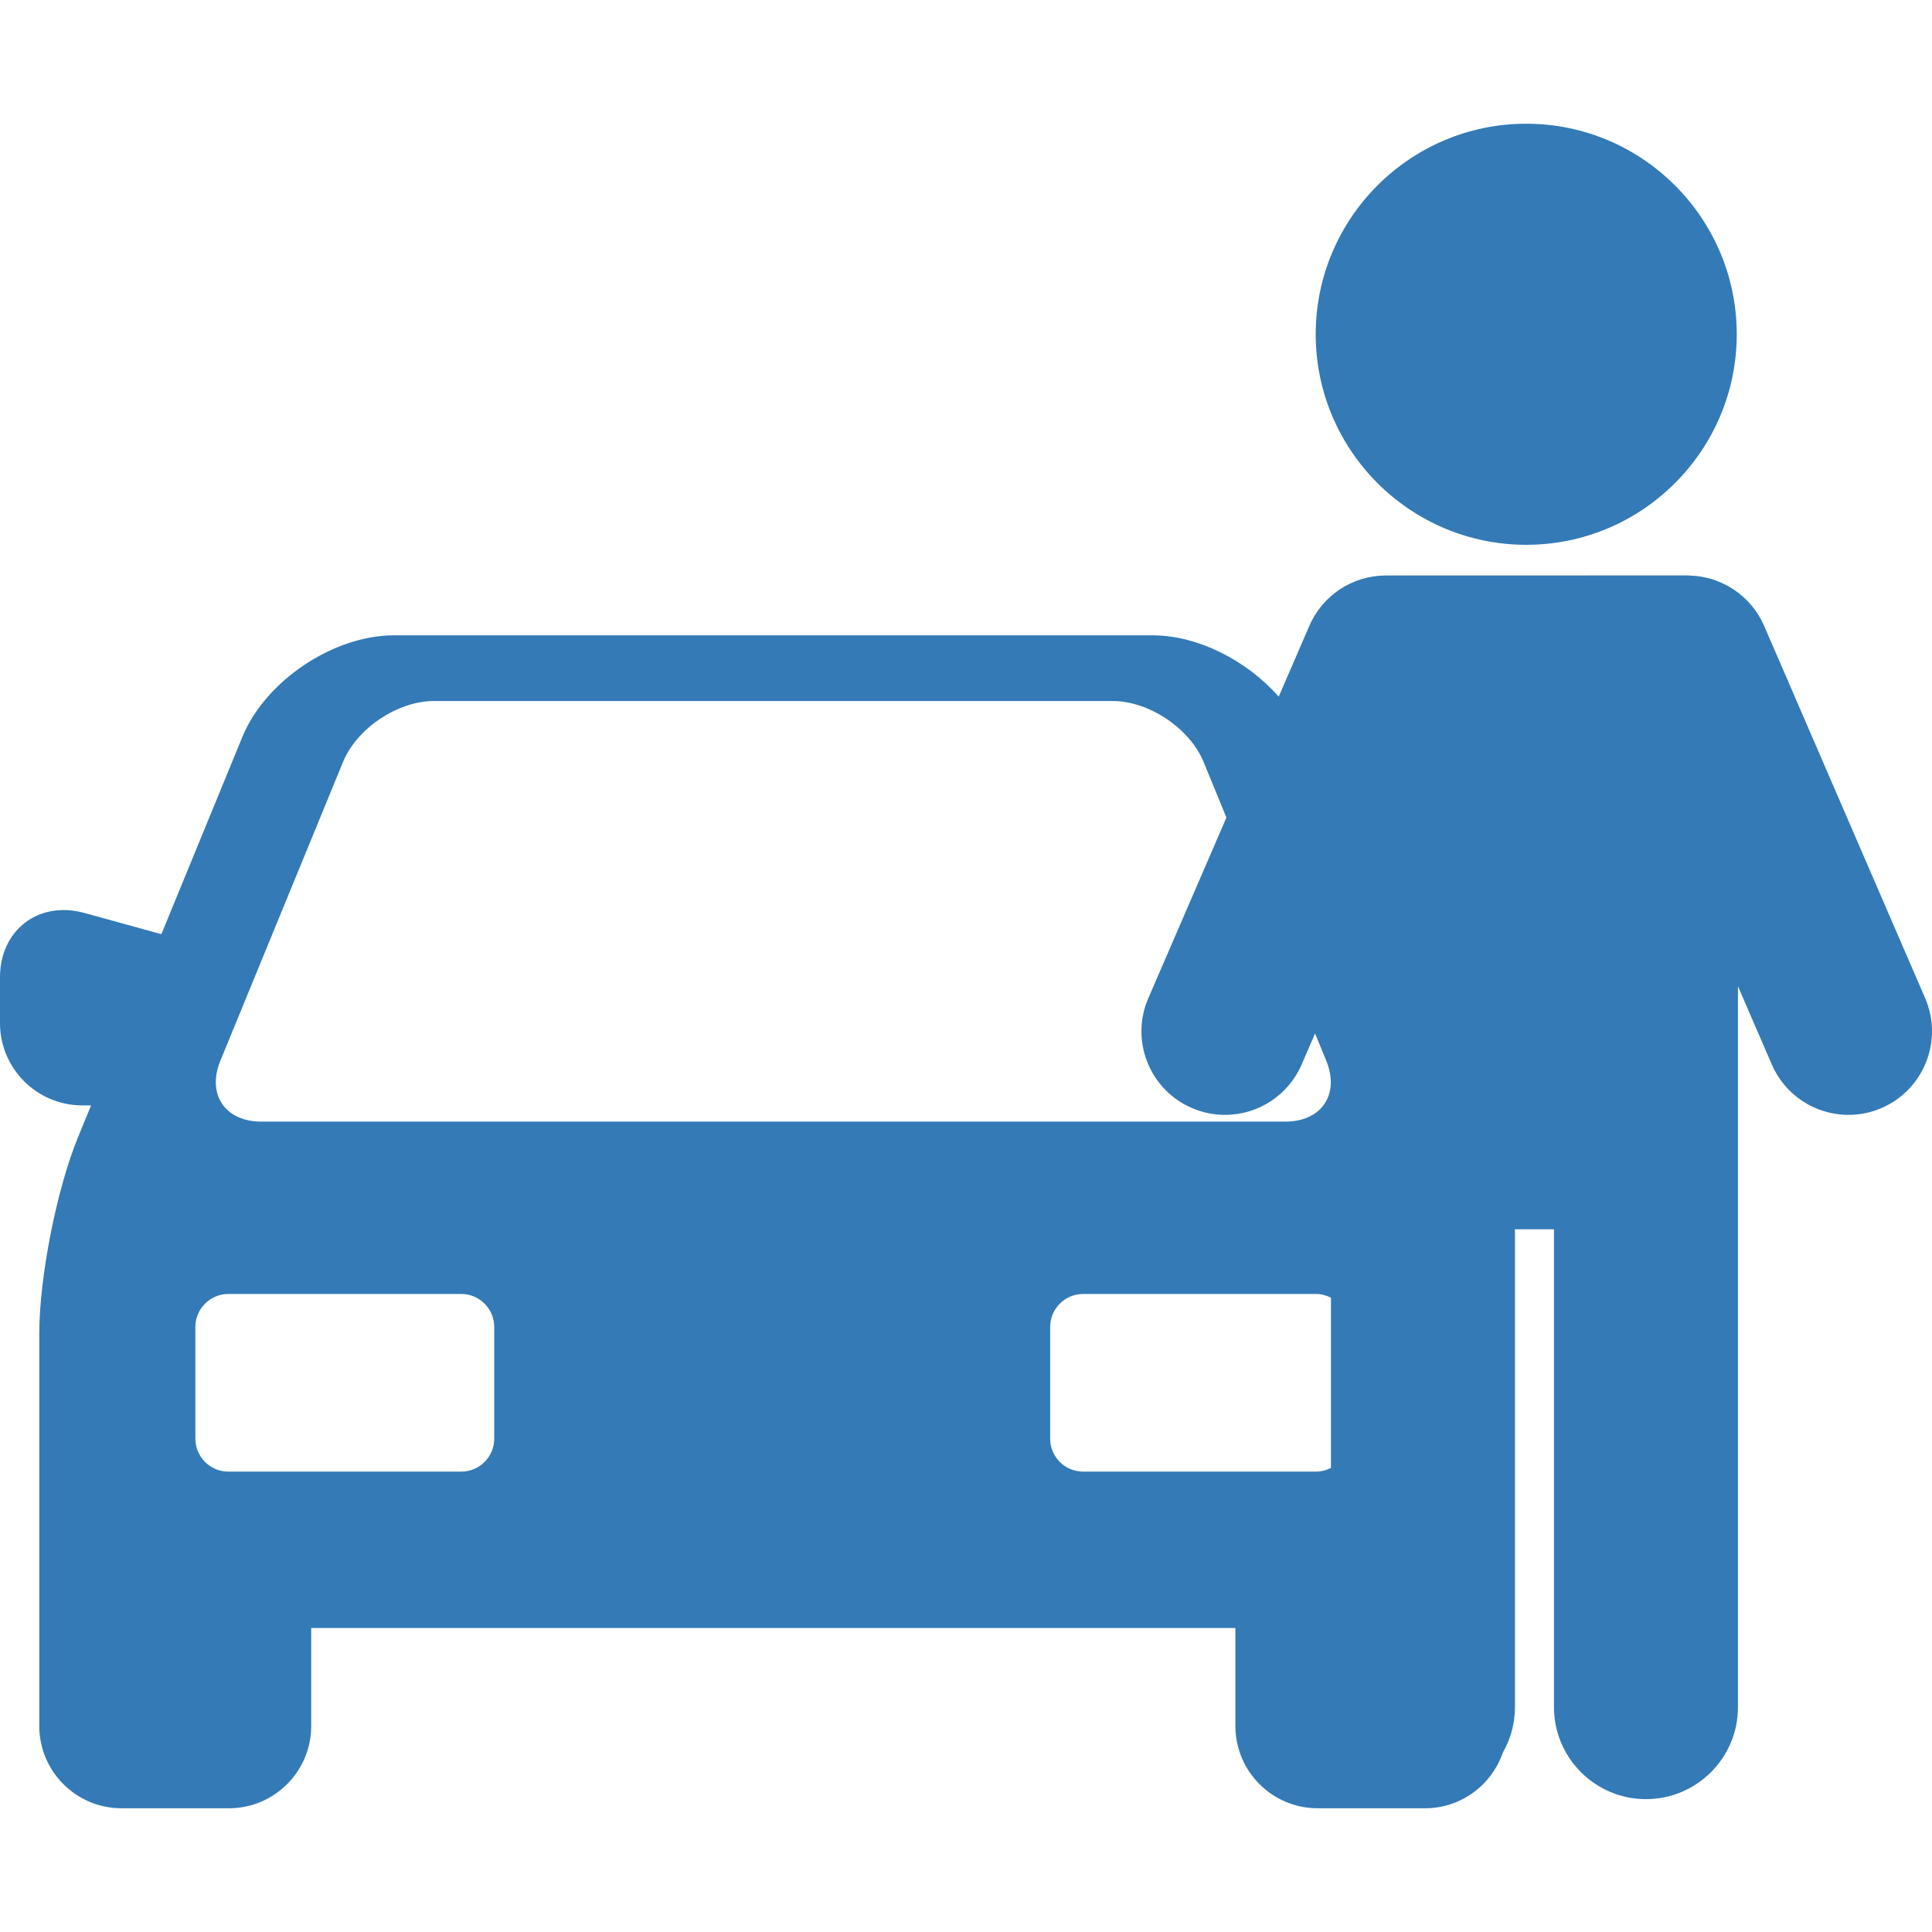
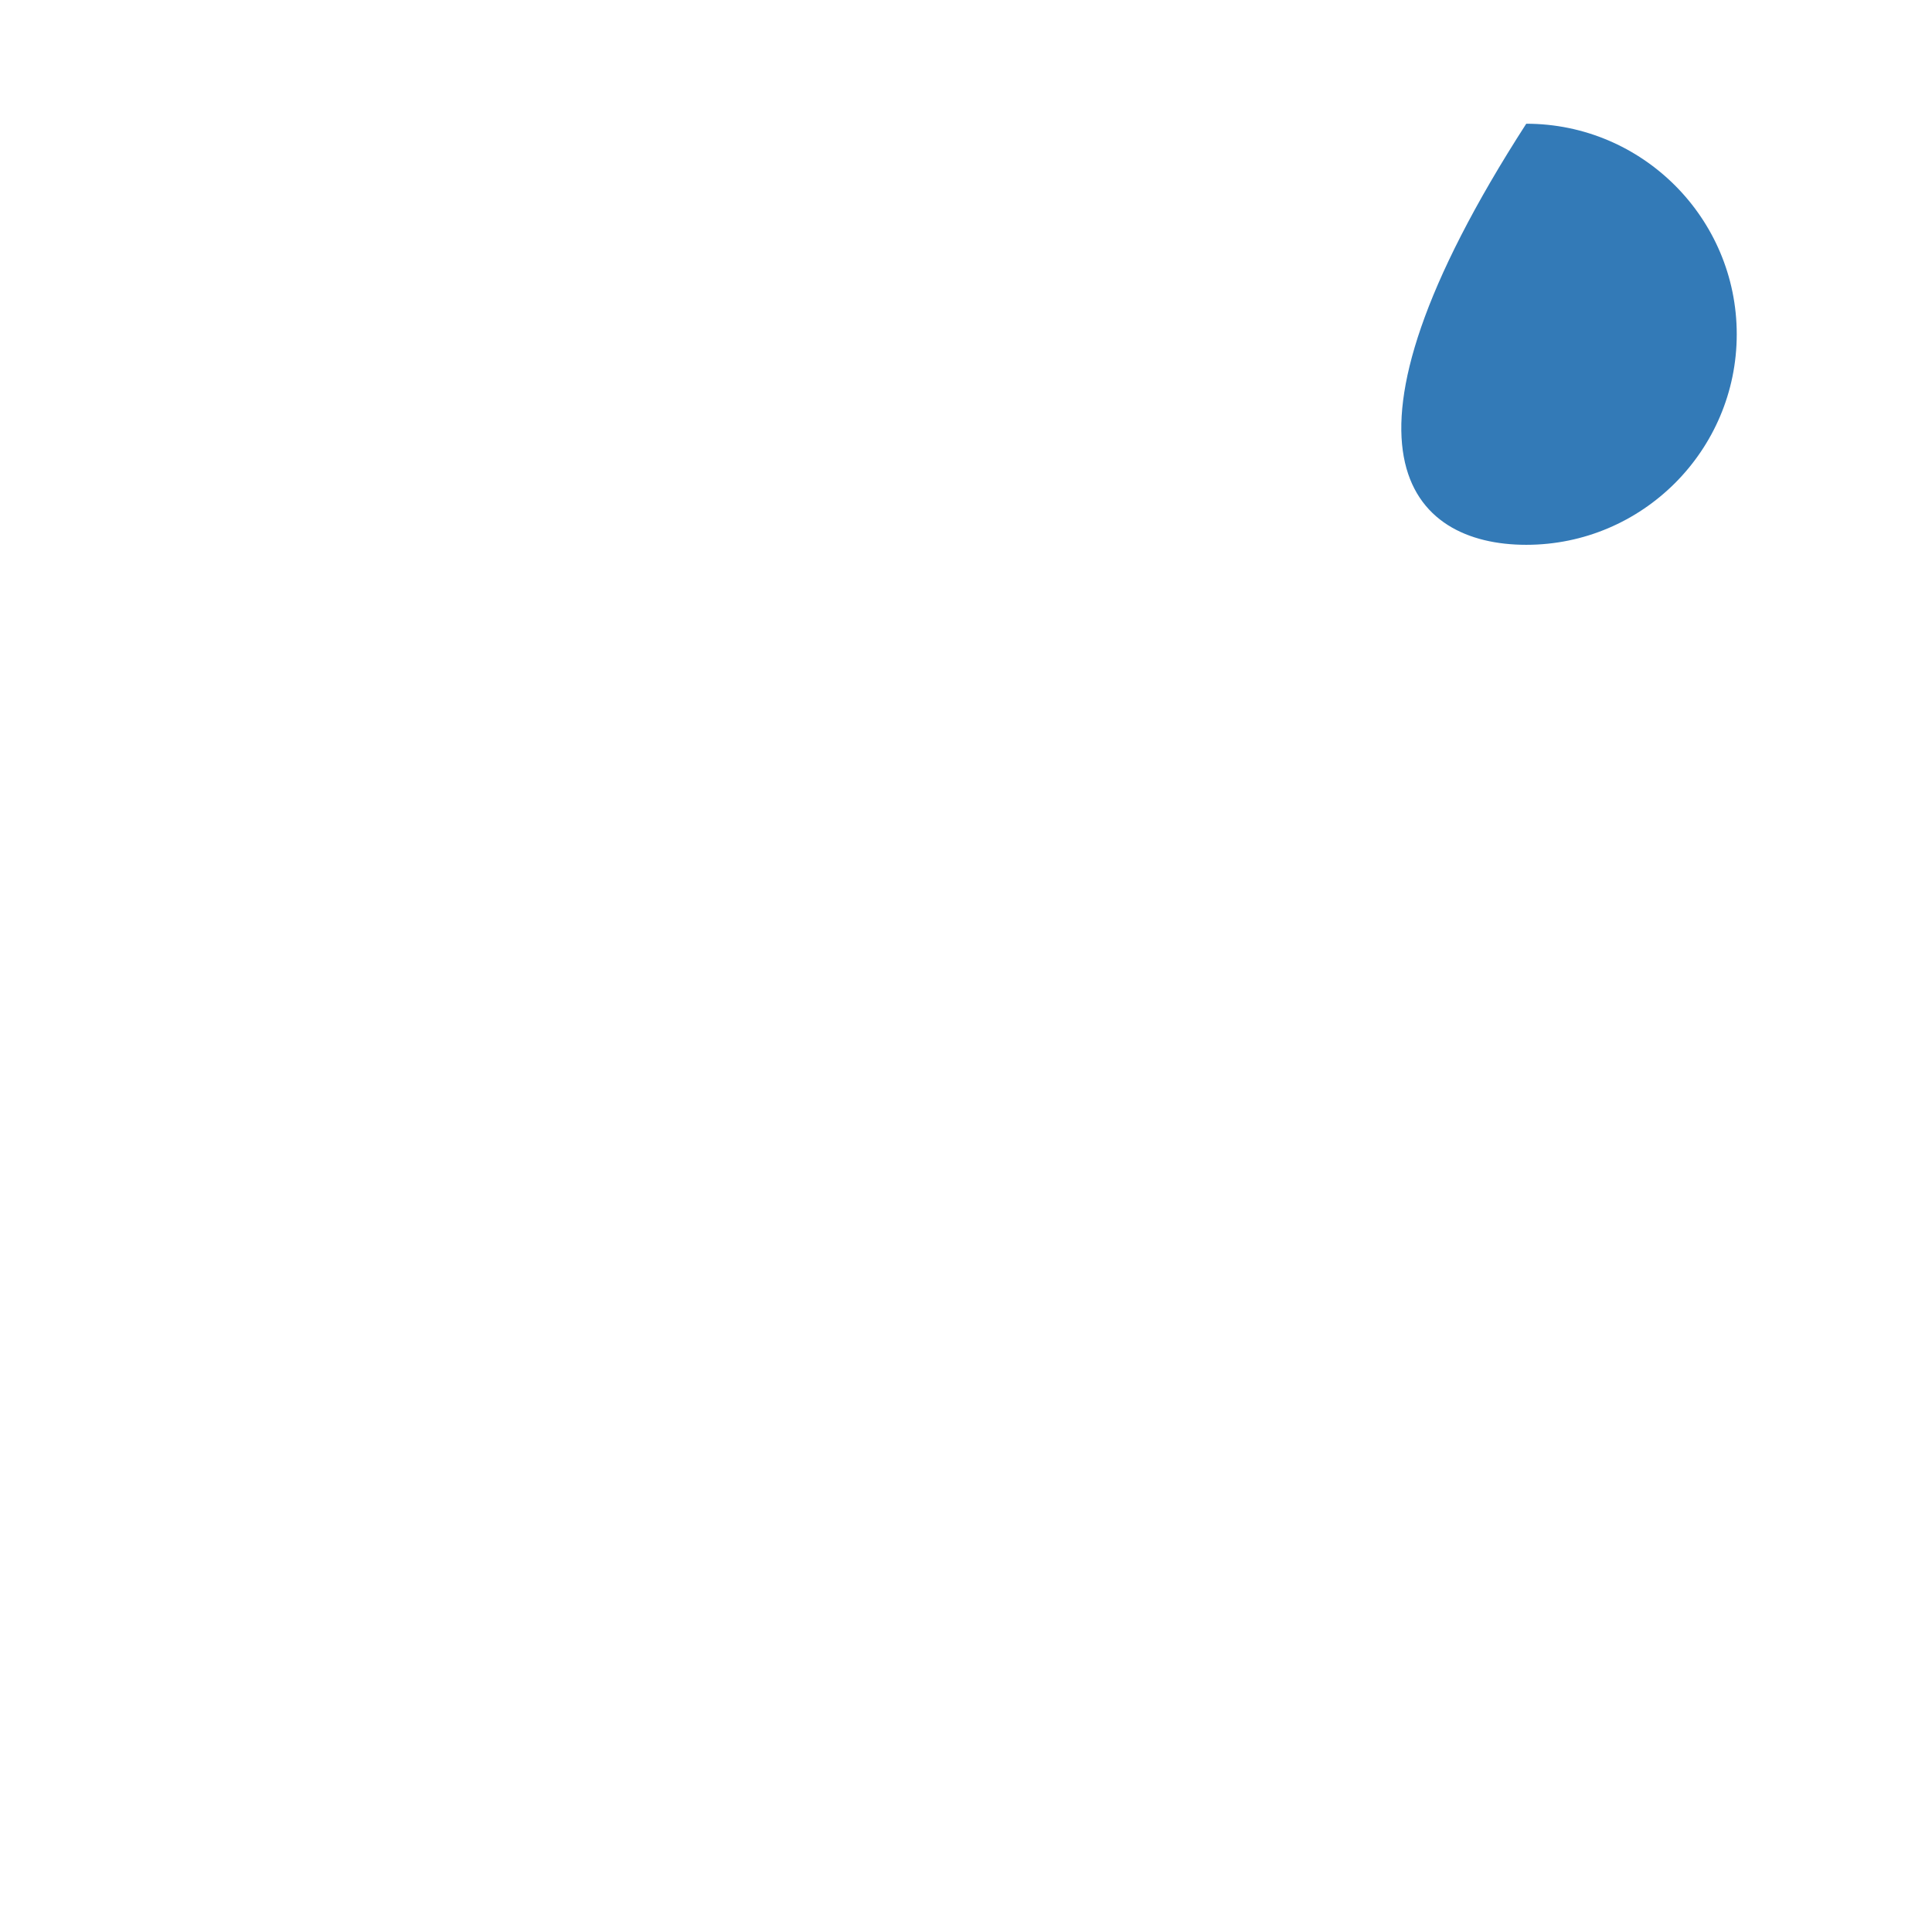
<svg xmlns="http://www.w3.org/2000/svg" version="1.1" id="Capa_1" x="0px" y="0px" viewBox="0 0 244.292 244.292" style="enable-background:new 0 0 244.292 244.292;" xml:space="preserve" width="512px" height="512px">
  <g>
-     <path d="M243.425,126.214l-20.36-47.08c-1.619-3.746-5.309-6.242-9.396-6.36l-0.148-0.013l-38.046,0.007l-0.216-0.002   c-4.22,0-8.027,2.499-9.699,6.368l-3.873,8.956c-4.003-4.555-10.219-7.752-15.917-7.752H49.792c-7.65,0-16.238,5.758-19.144,12.835   l-10.242,24.949l-9.751-2.687c-0.873-0.241-1.748-0.363-2.6-0.363c-4.667,0-8.054,3.566-8.054,8.479v5.821   c0,5.734,4.666,10.4,10.4,10.4h1.117l-1.656,4.033c-2.699,6.575-4.895,17.707-4.895,24.816v49.626c0,5.734,4.666,10.4,10.4,10.4   H28.95c5.735,0,10.4-4.666,10.4-10.4v-12.394H156.21v12.394c0,5.734,4.665,10.4,10.4,10.4h13.582c4.554,0,8.424-2.946,9.829-7.029   c0.973-1.699,1.538-3.662,1.538-5.757v-60.429h4.934v60.429c0,6.414,5.218,11.632,11.632,11.632   c6.414,0,11.632-5.218,11.632-11.632v-91.158l4.278,9.894c1.673,3.872,5.48,6.373,9.699,6.373c1.444,0,2.854-0.292,4.188-0.87   C243.268,137.79,245.736,131.56,243.425,126.214z M27.864,134.124l15.513-37.787c1.738-4.232,6.904-7.696,11.48-7.696h85.848   c4.576,0,9.742,3.464,11.48,7.696l2.891,7.041l-9.875,22.836c-1.12,2.59-1.165,5.46-0.125,8.083   c1.039,2.623,3.037,4.685,5.626,5.804c1.335,0.578,2.745,0.87,4.189,0.87c4.218,0,8.025-2.501,9.698-6.373l1.695-3.919l1.414,3.445   c1.738,4.233-0.584,7.697-5.161,7.697H33.024C28.448,141.821,26.126,138.358,27.864,134.124z M62.493,181.918   c0,2.288-1.872,4.16-4.16,4.16H28.864c-2.288,0-4.16-1.872-4.16-4.16v-14.142c0-2.288,1.872-4.16,4.16-4.16h29.469   c2.288,0,4.16,1.872,4.16,4.16V181.918z M166.416,186.078h-29.468c-2.288,0-4.16-1.872-4.16-4.16v-14.142   c0-2.288,1.872-4.16,4.16-4.16h29.468c0.678,0,1.311,0.18,1.878,0.472v21.519C167.727,185.898,167.094,186.078,166.416,186.078z" fill="#337ab7" />
-     <path d="M192.987,68.889c14.676,0,26.616-11.943,26.616-26.623c0-14.679-11.94-26.621-26.616-26.621   c-14.679,0-26.622,11.942-26.622,26.621C166.365,56.945,178.308,68.889,192.987,68.889z" fill="#337ab7" />
+     <path d="M192.987,68.889c14.676,0,26.616-11.943,26.616-26.623c0-14.679-11.94-26.621-26.616-26.621   C166.365,56.945,178.308,68.889,192.987,68.889z" fill="#337ab7" />
  </g>
  <g>
</g>
  <g>
</g>
  <g>
</g>
  <g>
</g>
  <g>
</g>
  <g>
</g>
  <g>
</g>
  <g>
</g>
  <g>
</g>
  <g>
</g>
  <g>
</g>
  <g>
</g>
  <g>
</g>
  <g>
</g>
  <g>
</g>
</svg>